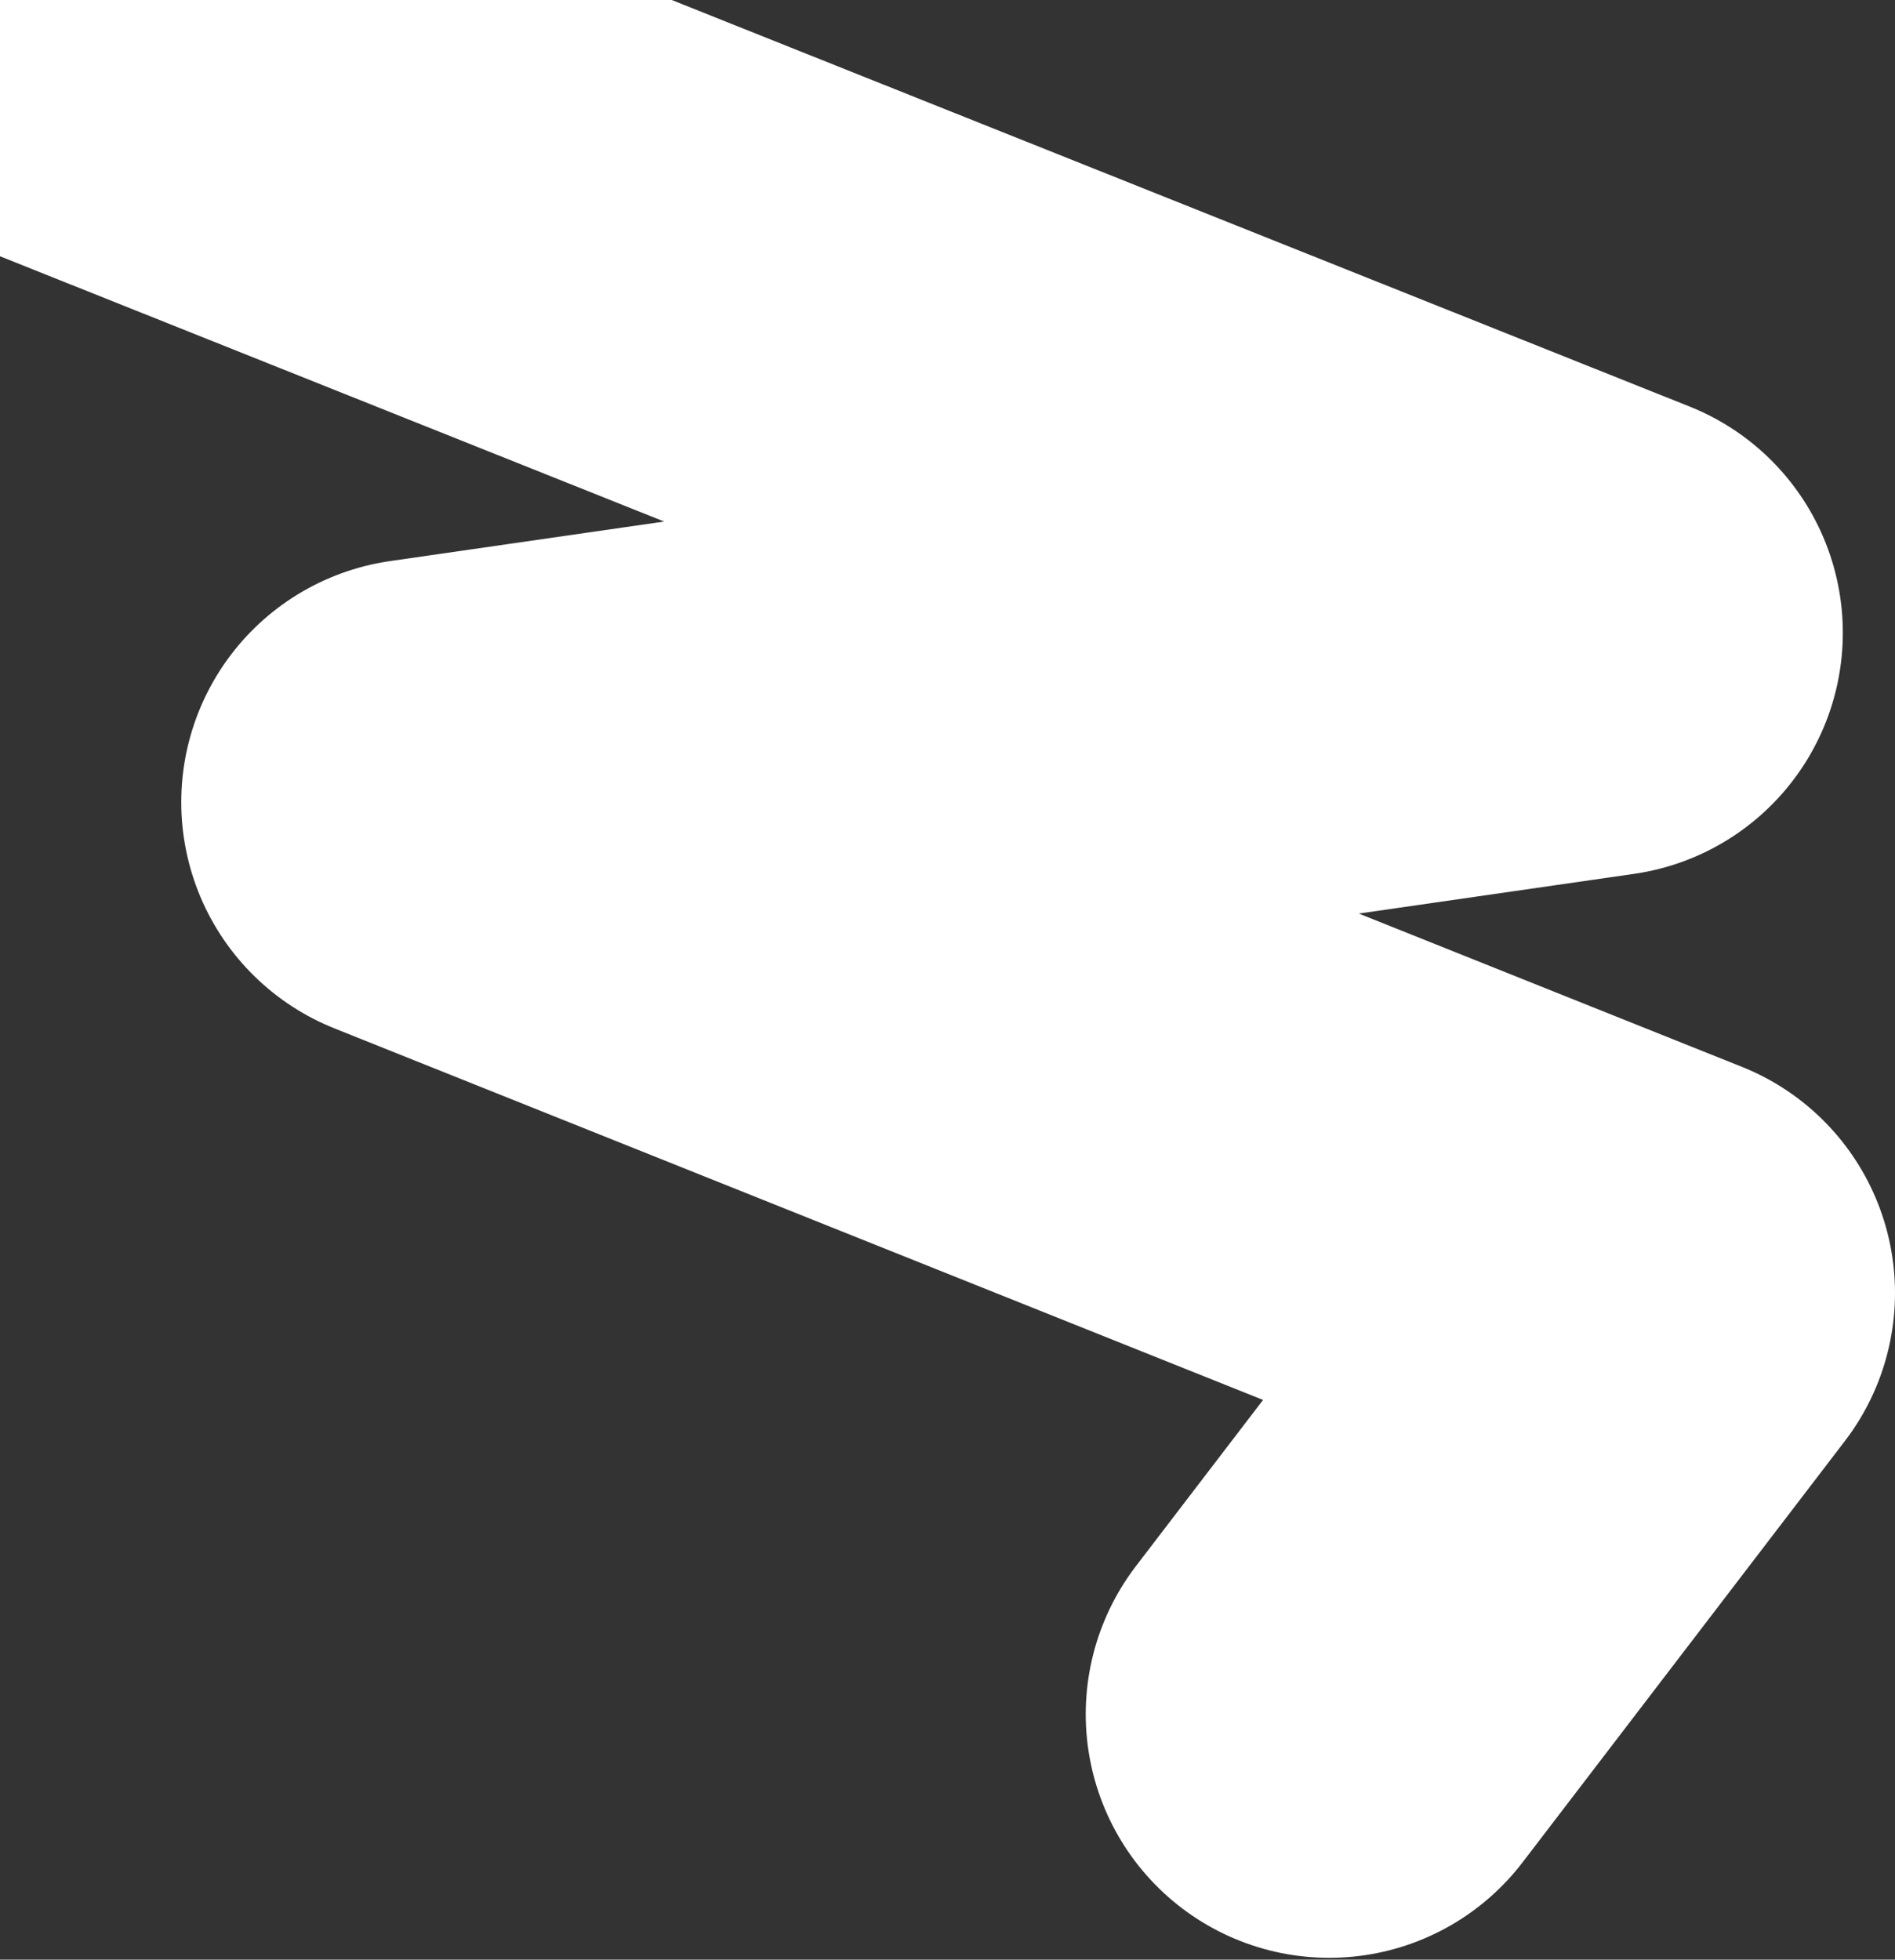
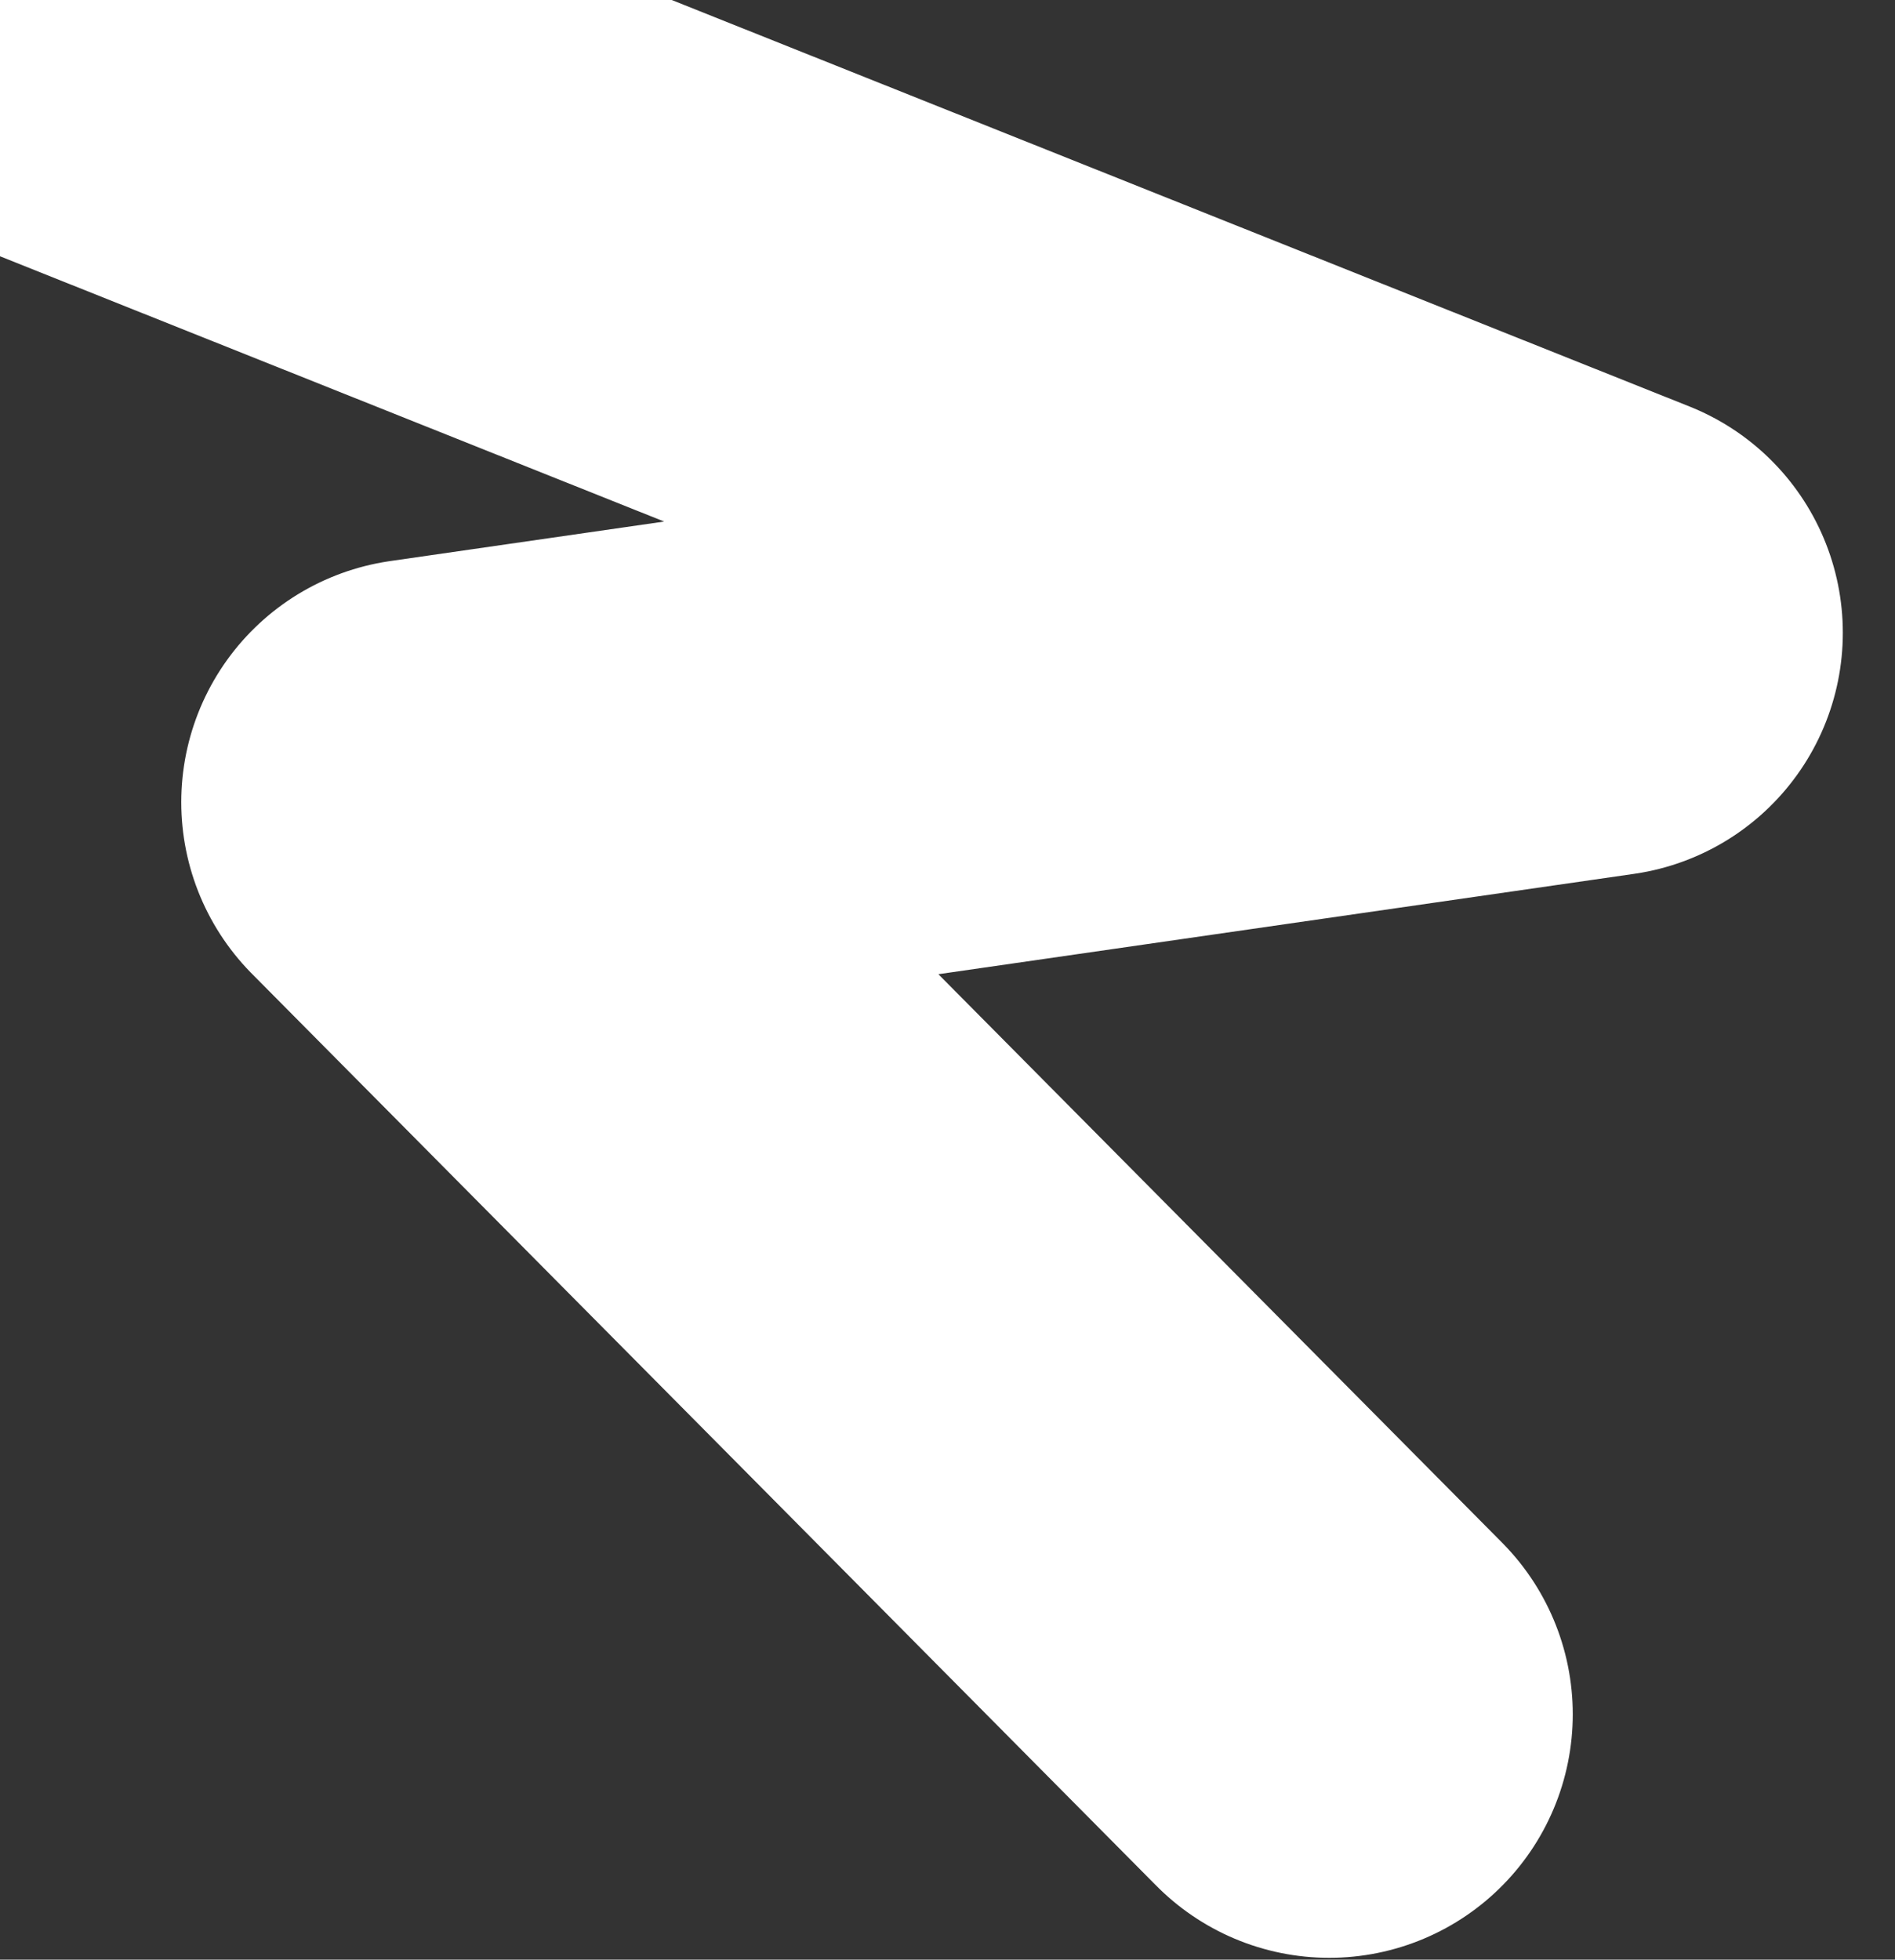
<svg xmlns="http://www.w3.org/2000/svg" width="1035" height="1070" viewBox="0 0 1035 1070" fill="none">
  <rect x="0" y="0" width="1035" height="1070" fill="#333333" stroke="none" />
-   <path d="M32 9.5L873.5 345.5L232 438L902 706L726 936" stroke="white" stroke-width="266" stroke-linecap="round" stroke-linejoin="round" />
+   <path d="M32 9.5L873.5 345.5L232 438L726 936" stroke="white" stroke-width="266" stroke-linecap="round" stroke-linejoin="round" />
</svg>